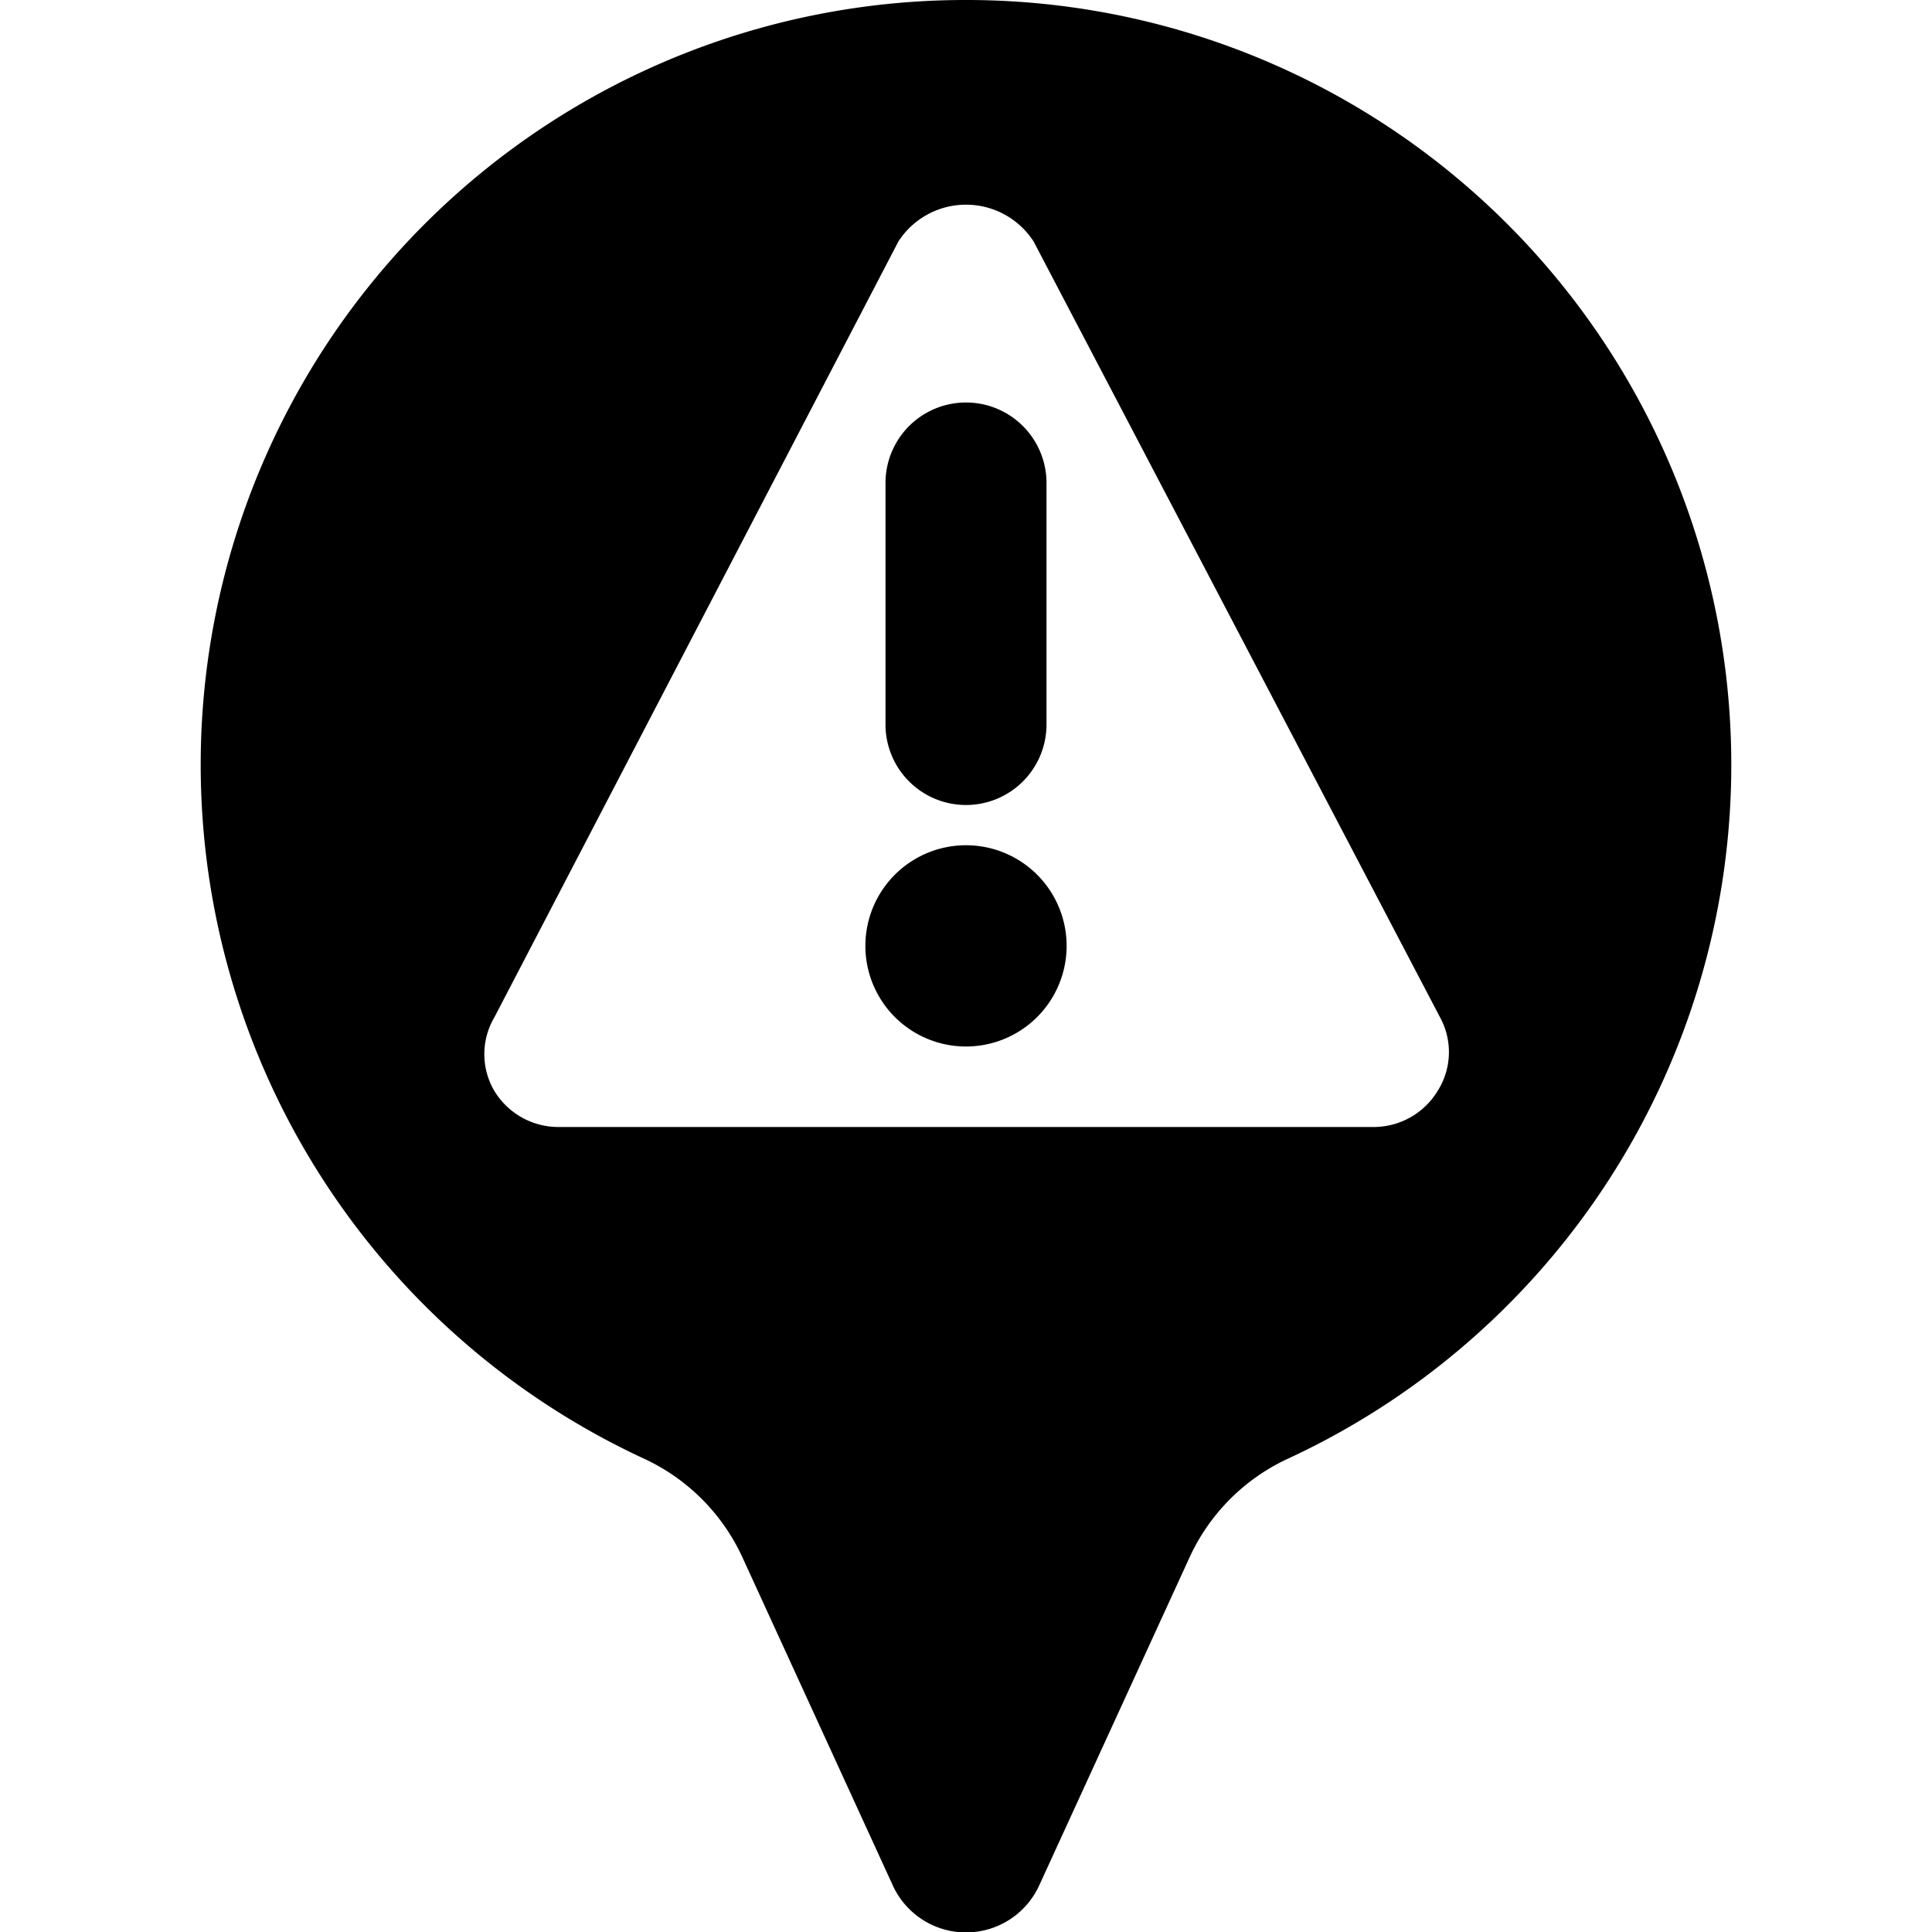
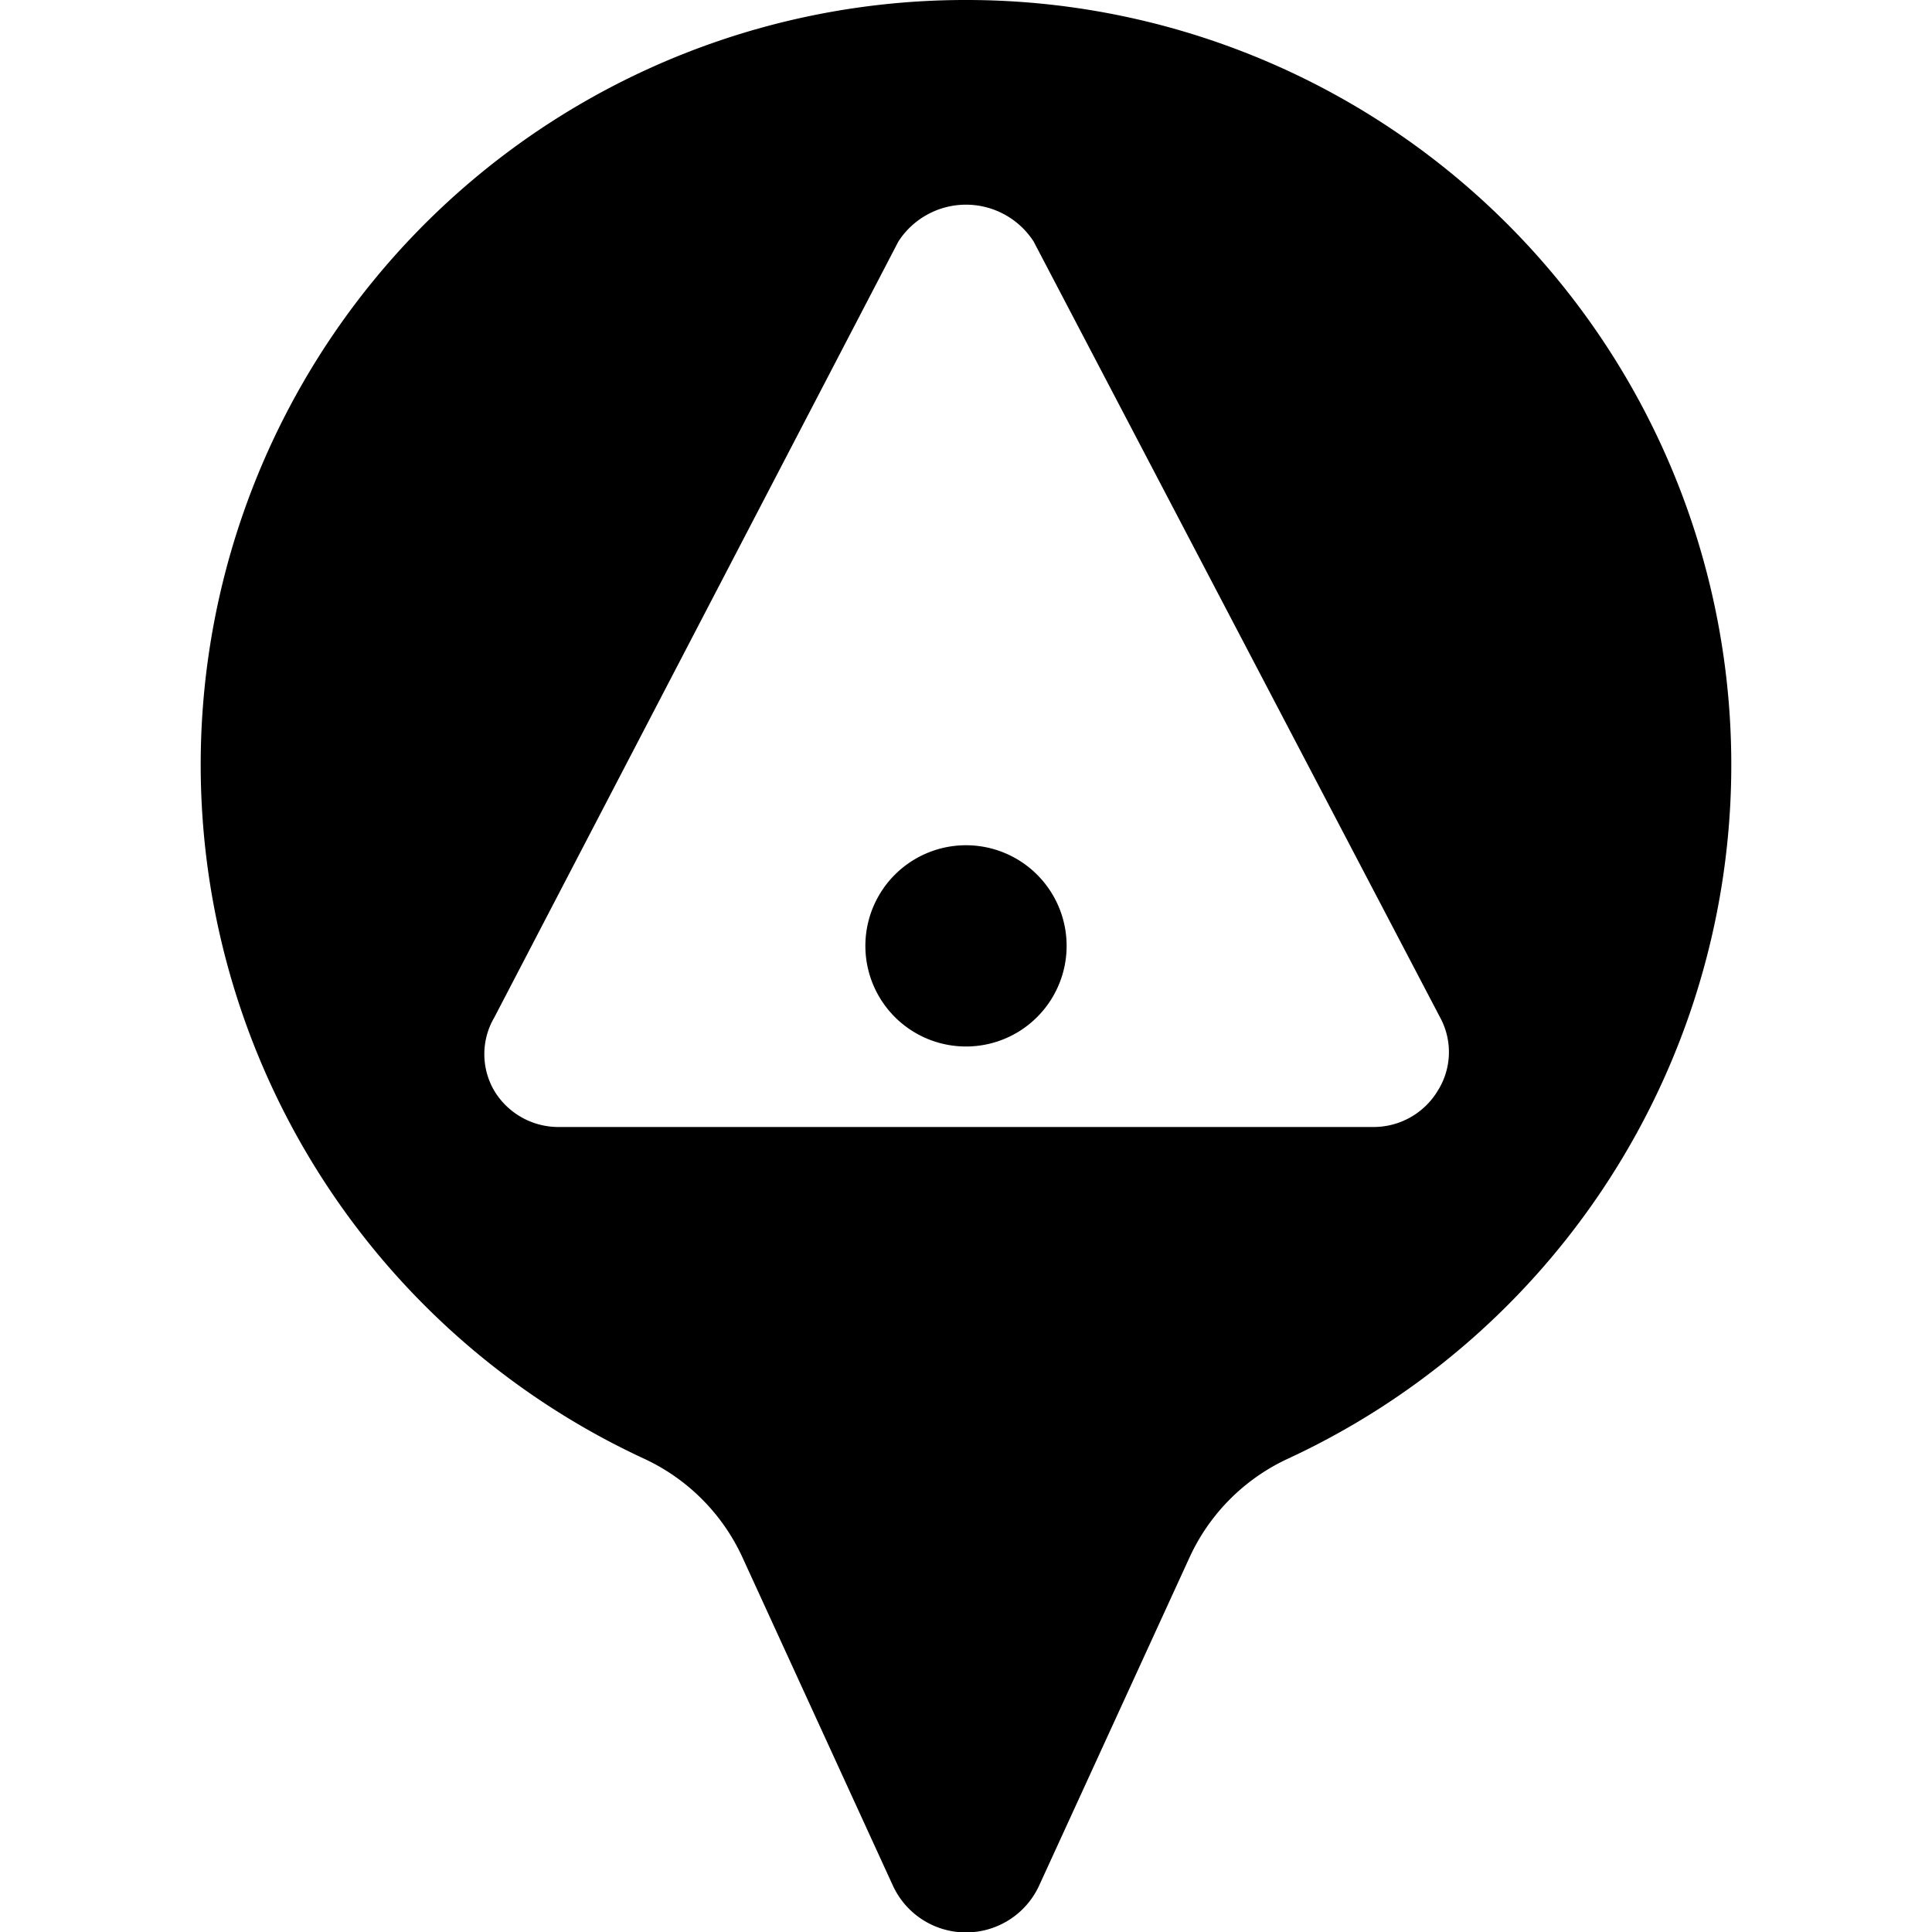
<svg xmlns="http://www.w3.org/2000/svg" viewBox="0 0 24 24">
  <g>
    <path d="M12 0a9.5 9.5 0 0 0 -4 18.12 2.5 2.5 0 0 1 1.22 1.22l1.87 4.08a1 1 0 0 0 1.82 0l1.87 -4.08A2.5 2.5 0 0 1 16 18.12 9.5 9.5 0 0 0 12 0Zm5.86 13.55a0.93 0.93 0 0 1 -0.8 0.45H6.94a0.93 0.93 0 0 1 -0.8 -0.45 0.9 0.9 0 0 1 0 -0.91L11.16 3a1 1 0 0 1 1.68 0l5.05 9.64a0.9 0.9 0 0 1 -0.03 0.91Z" fill="#000000" stroke-width="1" />
    <path d="M10.75 11.75a1.25 1.25 0 1 0 2.5 0 1.25 1.25 0 1 0 -2.5 0" fill="#000000" stroke-width="1" />
-     <path d="M12 10a1 1 0 0 0 1 -1V6a1 1 0 0 0 -2 0v3a1 1 0 0 0 1 1Z" fill="#000000" stroke-width="1" />
  </g>
</svg>